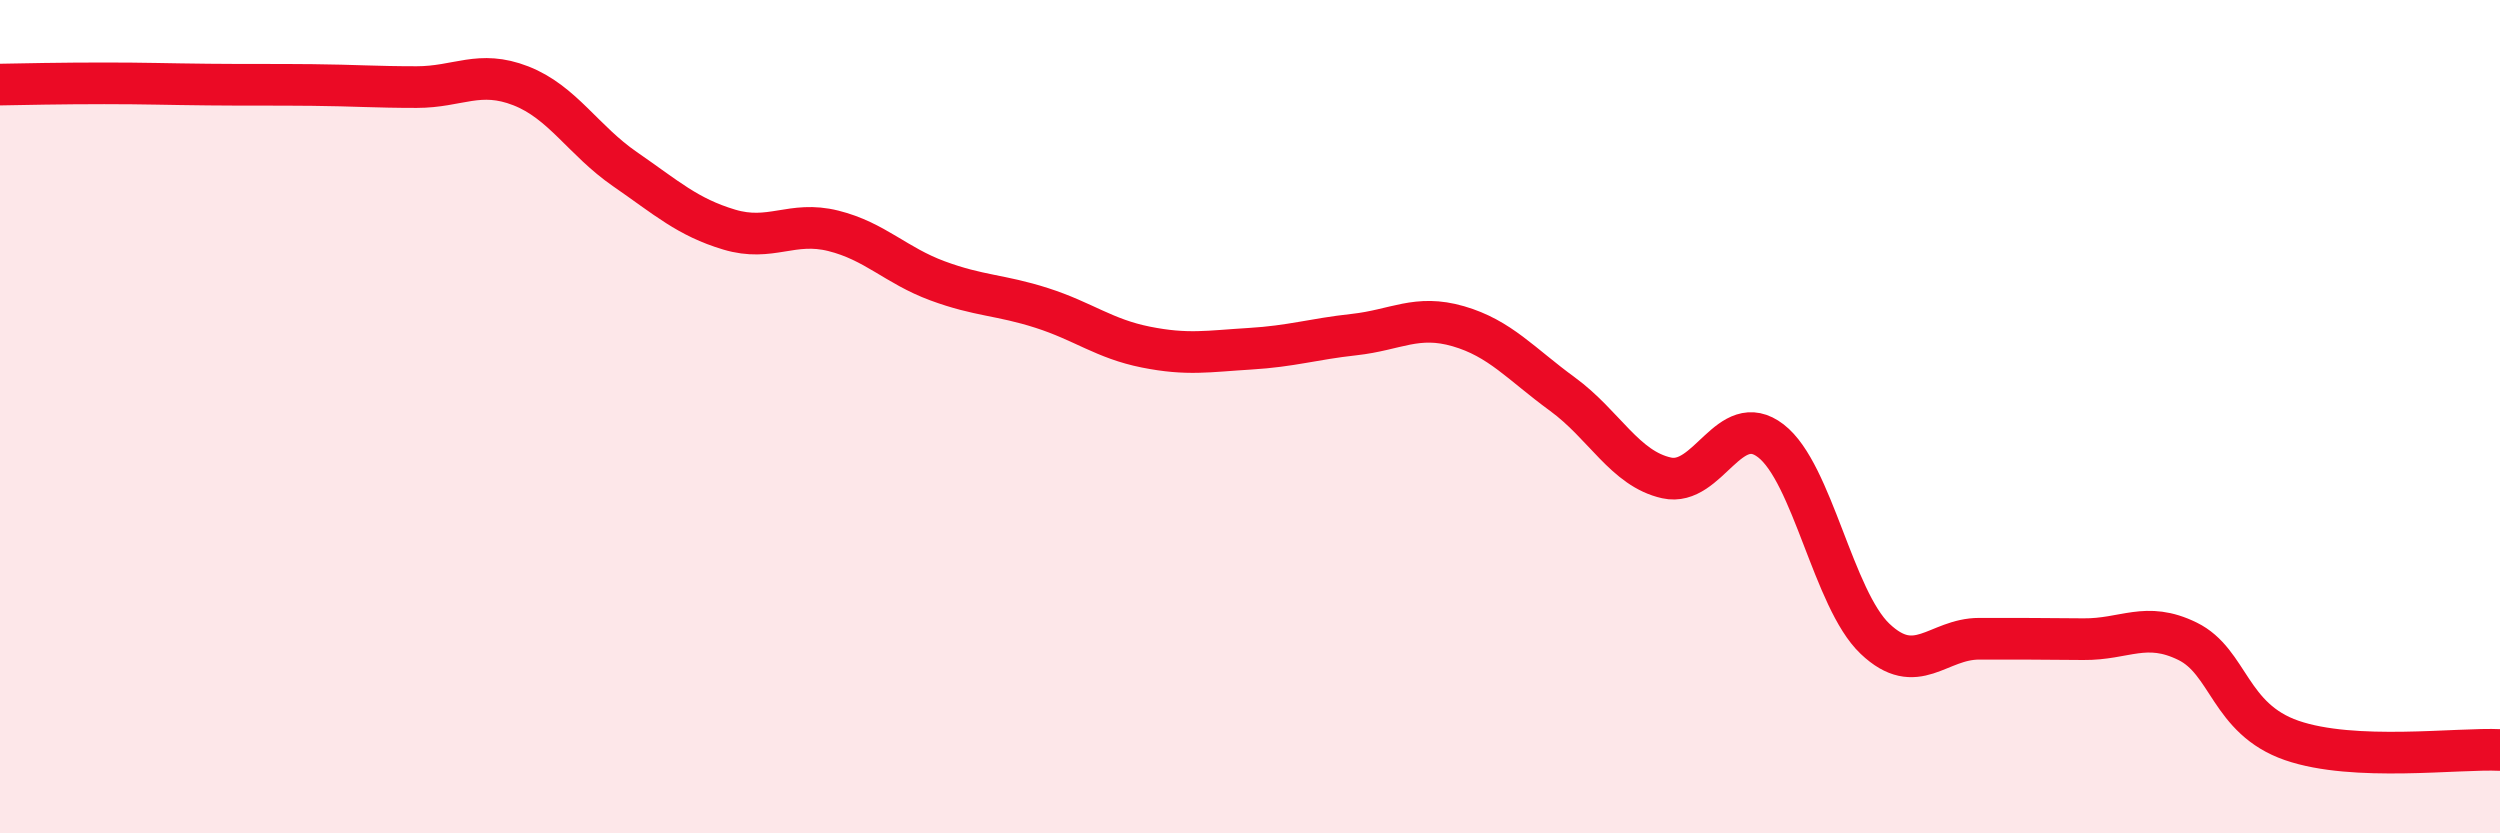
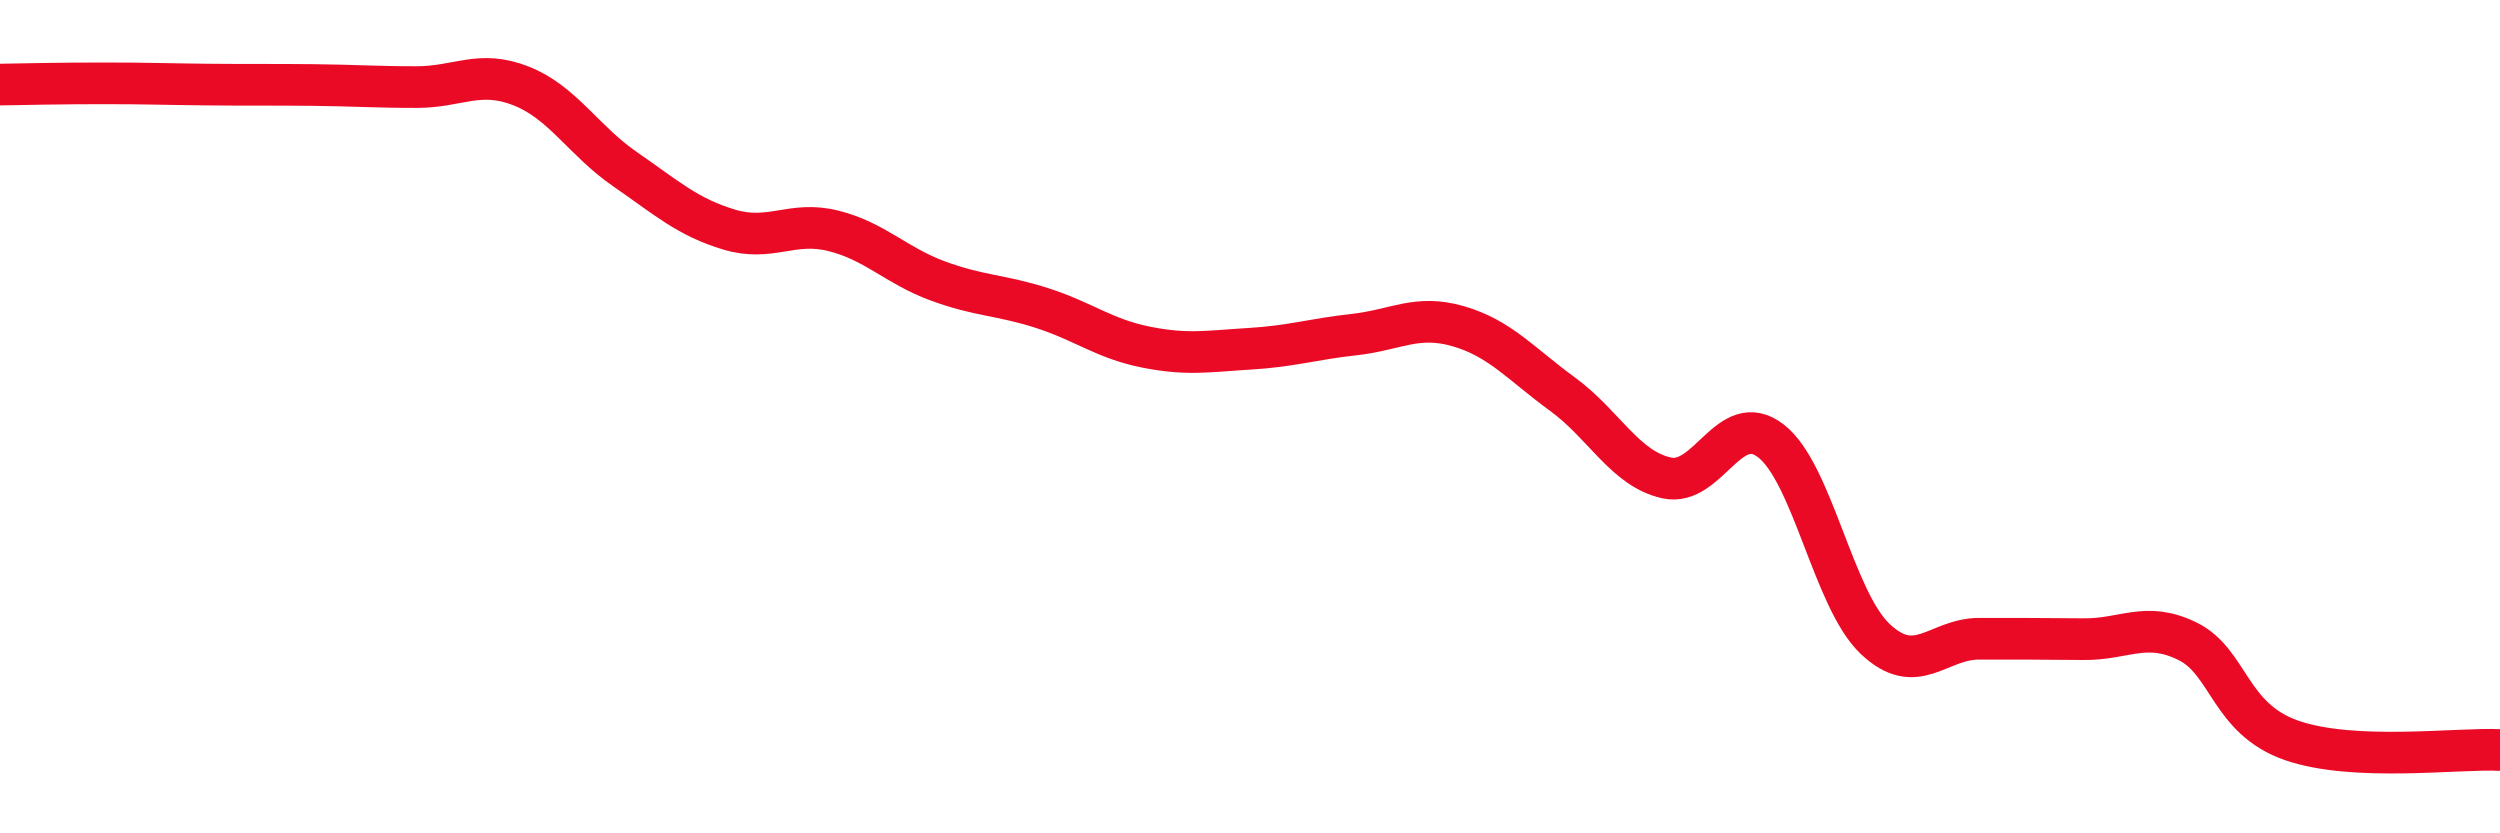
<svg xmlns="http://www.w3.org/2000/svg" width="60" height="20" viewBox="0 0 60 20">
-   <path d="M 0,2.03 C 0.5,2.02 1.5,2 2.5,2 C 3.5,2 4,2.02 5,2.03 C 6,2.04 6.5,2.03 7.5,2.04 C 8.5,2.05 9,2.09 10,2.09 C 11,2.09 11.5,1.67 12.5,2.06 C 13.5,2.45 14,3.37 15,4.06 C 16,4.75 16.5,5.21 17.5,5.51 C 18.5,5.81 19,5.29 20,5.54 C 21,5.79 21.5,6.37 22.5,6.74 C 23.5,7.11 24,7.07 25,7.39 C 26,7.71 26.5,8.13 27.5,8.33 C 28.5,8.53 29,8.43 30,8.37 C 31,8.31 31.5,8.14 32.5,8.03 C 33.5,7.92 34,7.54 35,7.83 C 36,8.12 36.5,8.73 37.5,9.46 C 38.5,10.19 39,11.25 40,11.47 C 41,11.69 41.5,9.81 42.5,10.58 C 43.5,11.35 44,14.38 45,15.33 C 46,16.28 46.5,15.33 47.5,15.33 C 48.5,15.33 49,15.33 50,15.34 C 51,15.35 51.5,14.9 52.5,15.39 C 53.5,15.88 53.5,17.25 55,17.77 C 56.5,18.29 59,17.95 60,18L60 20L0 20Z" fill="#EB0A25" opacity="0.1" stroke-linecap="round" stroke-linejoin="round" />
  <path d="M 0,2.03 C 0.5,2.02 1.5,2 2.5,2 C 3.5,2 4,2.02 5,2.03 C 6,2.04 6.5,2.03 7.5,2.04 C 8.5,2.05 9,2.09 10,2.09 C 11,2.09 11.5,1.67 12.5,2.06 C 13.5,2.45 14,3.37 15,4.06 C 16,4.75 16.5,5.21 17.5,5.51 C 18.5,5.81 19,5.29 20,5.54 C 21,5.79 21.5,6.37 22.5,6.74 C 23.5,7.11 24,7.07 25,7.39 C 26,7.71 26.5,8.13 27.5,8.33 C 28.5,8.53 29,8.43 30,8.37 C 31,8.31 31.5,8.14 32.5,8.03 C 33.5,7.92 34,7.54 35,7.83 C 36,8.12 36.5,8.73 37.5,9.46 C 38.5,10.19 39,11.25 40,11.47 C 41,11.69 41.5,9.81 42.5,10.58 C 43.5,11.35 44,14.38 45,15.33 C 46,16.28 46.5,15.33 47.5,15.33 C 48.5,15.33 49,15.33 50,15.34 C 51,15.35 51.5,14.9 52.5,15.39 C 53.5,15.88 53.5,17.25 55,17.77 C 56.5,18.29 59,17.95 60,18" stroke="#EB0A25" stroke-width="1" fill="none" stroke-linecap="round" stroke-linejoin="round" />
</svg>